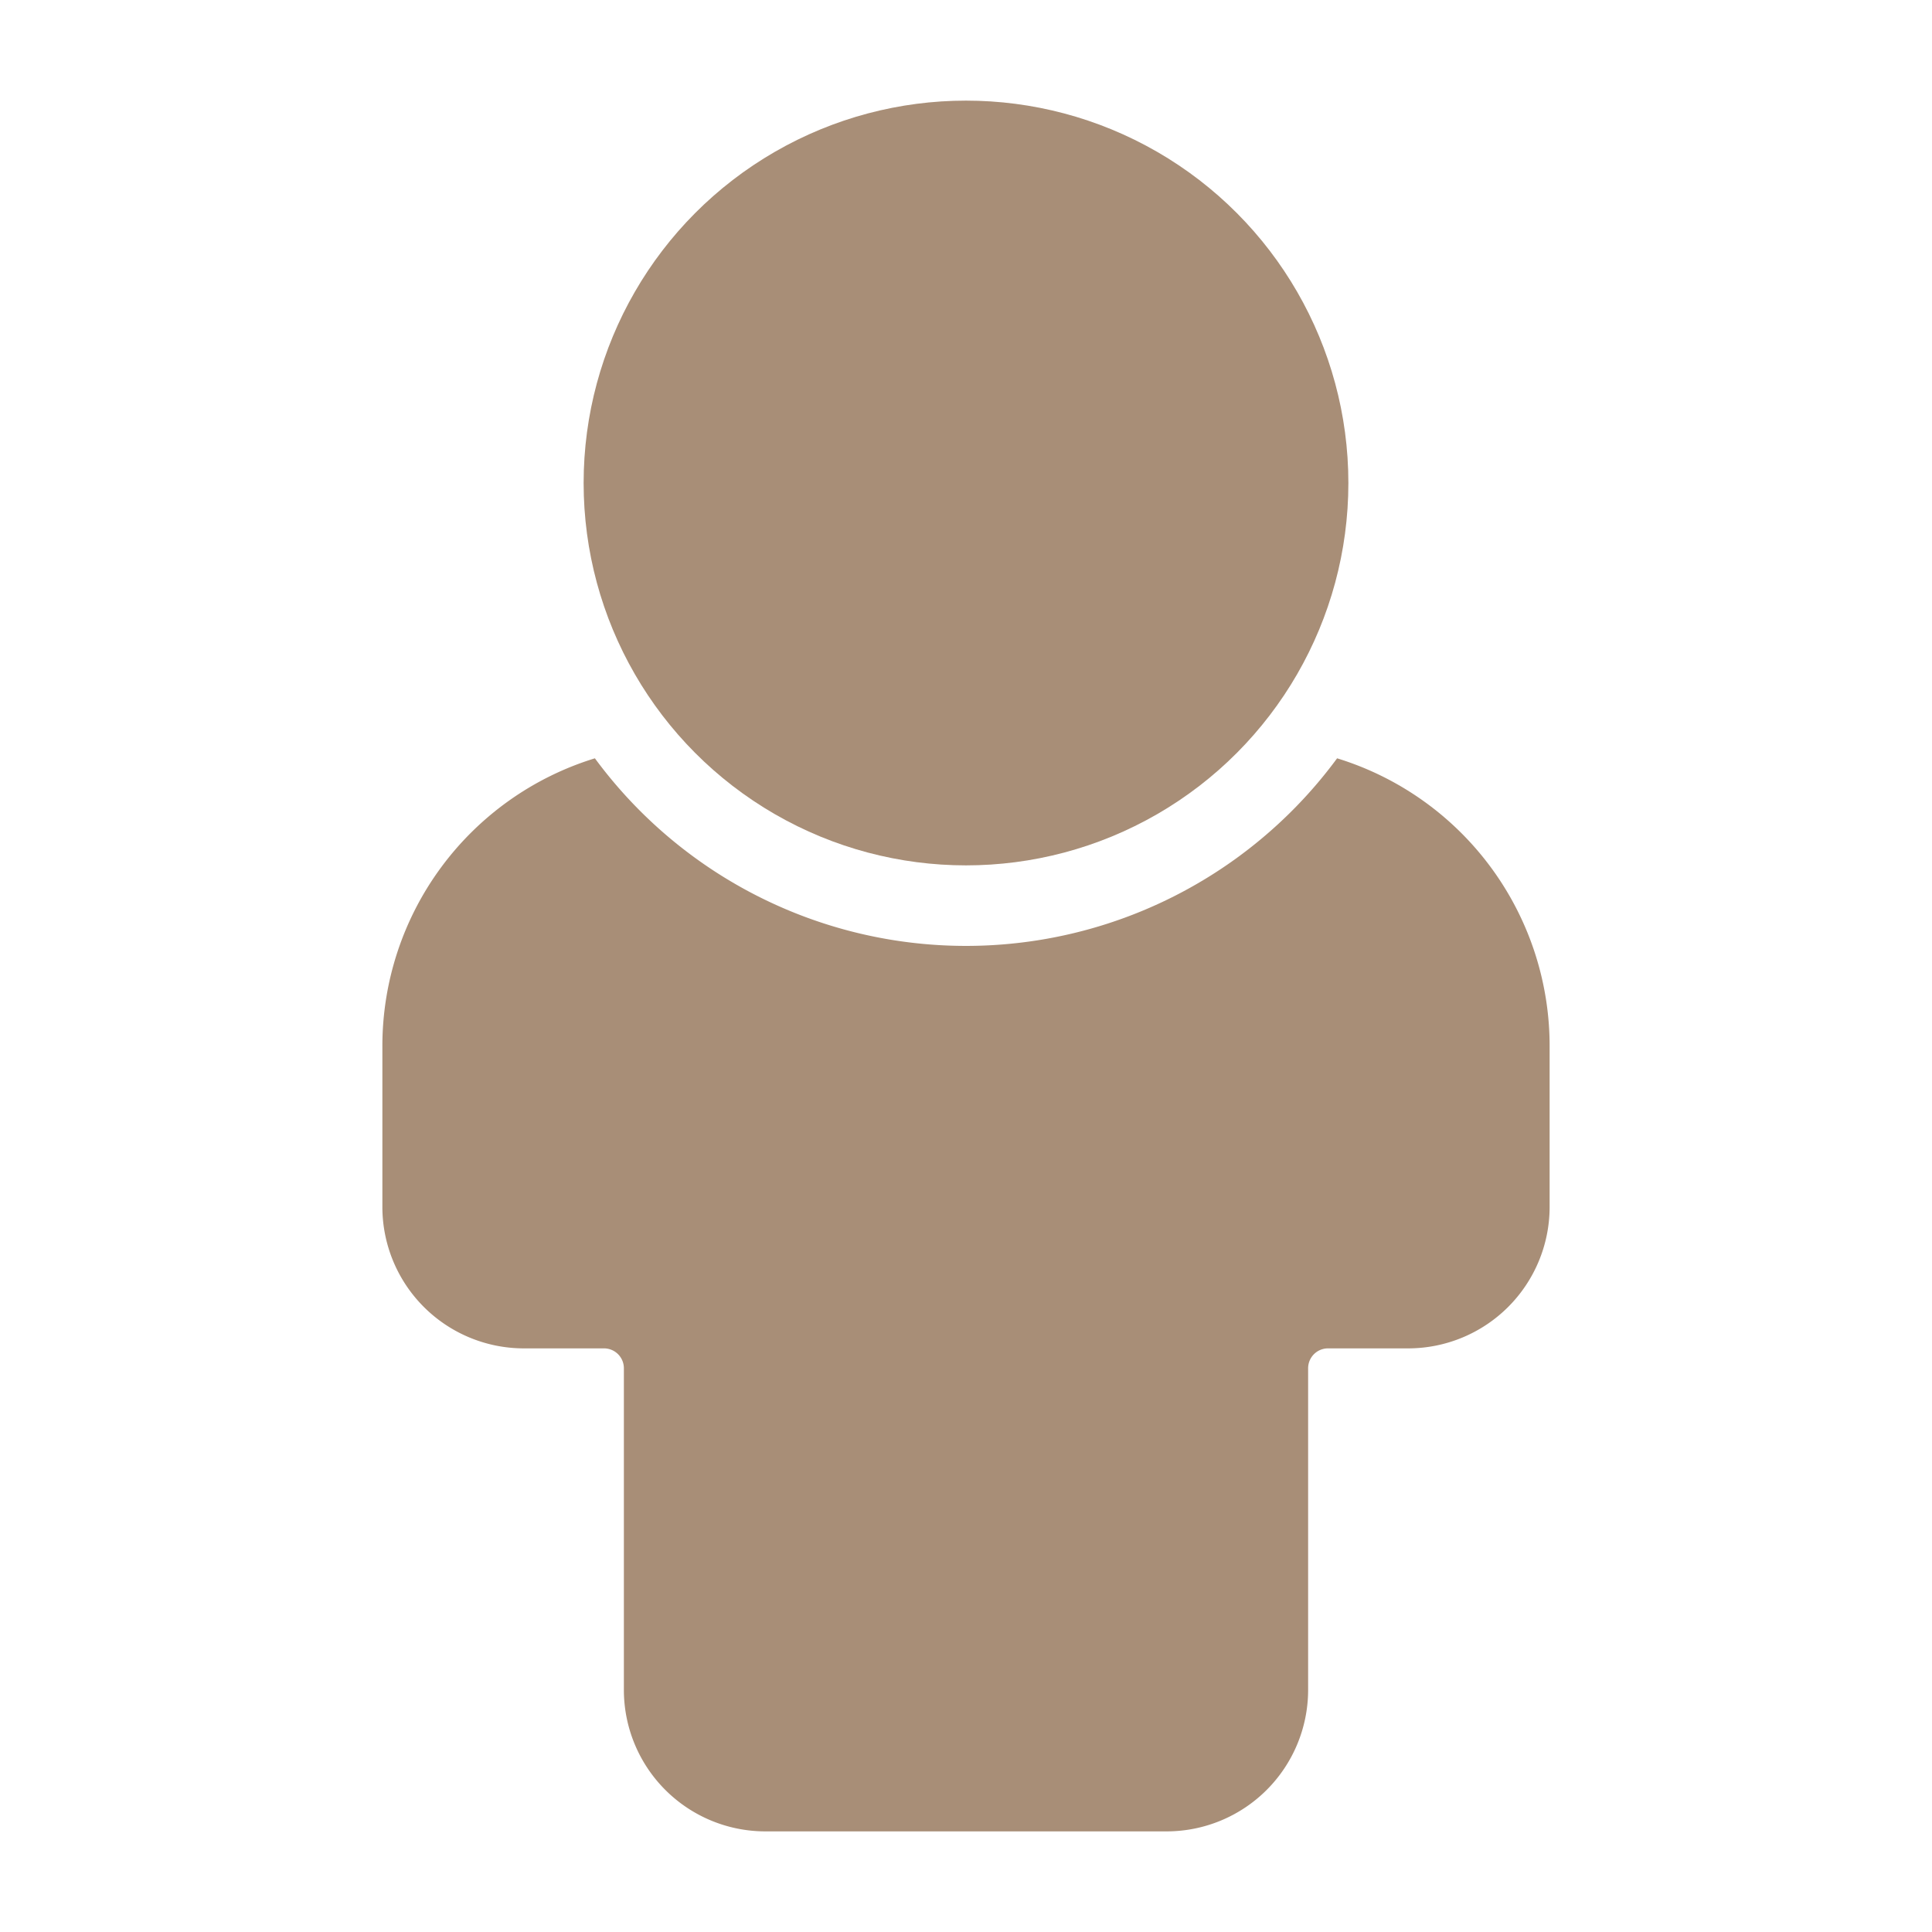
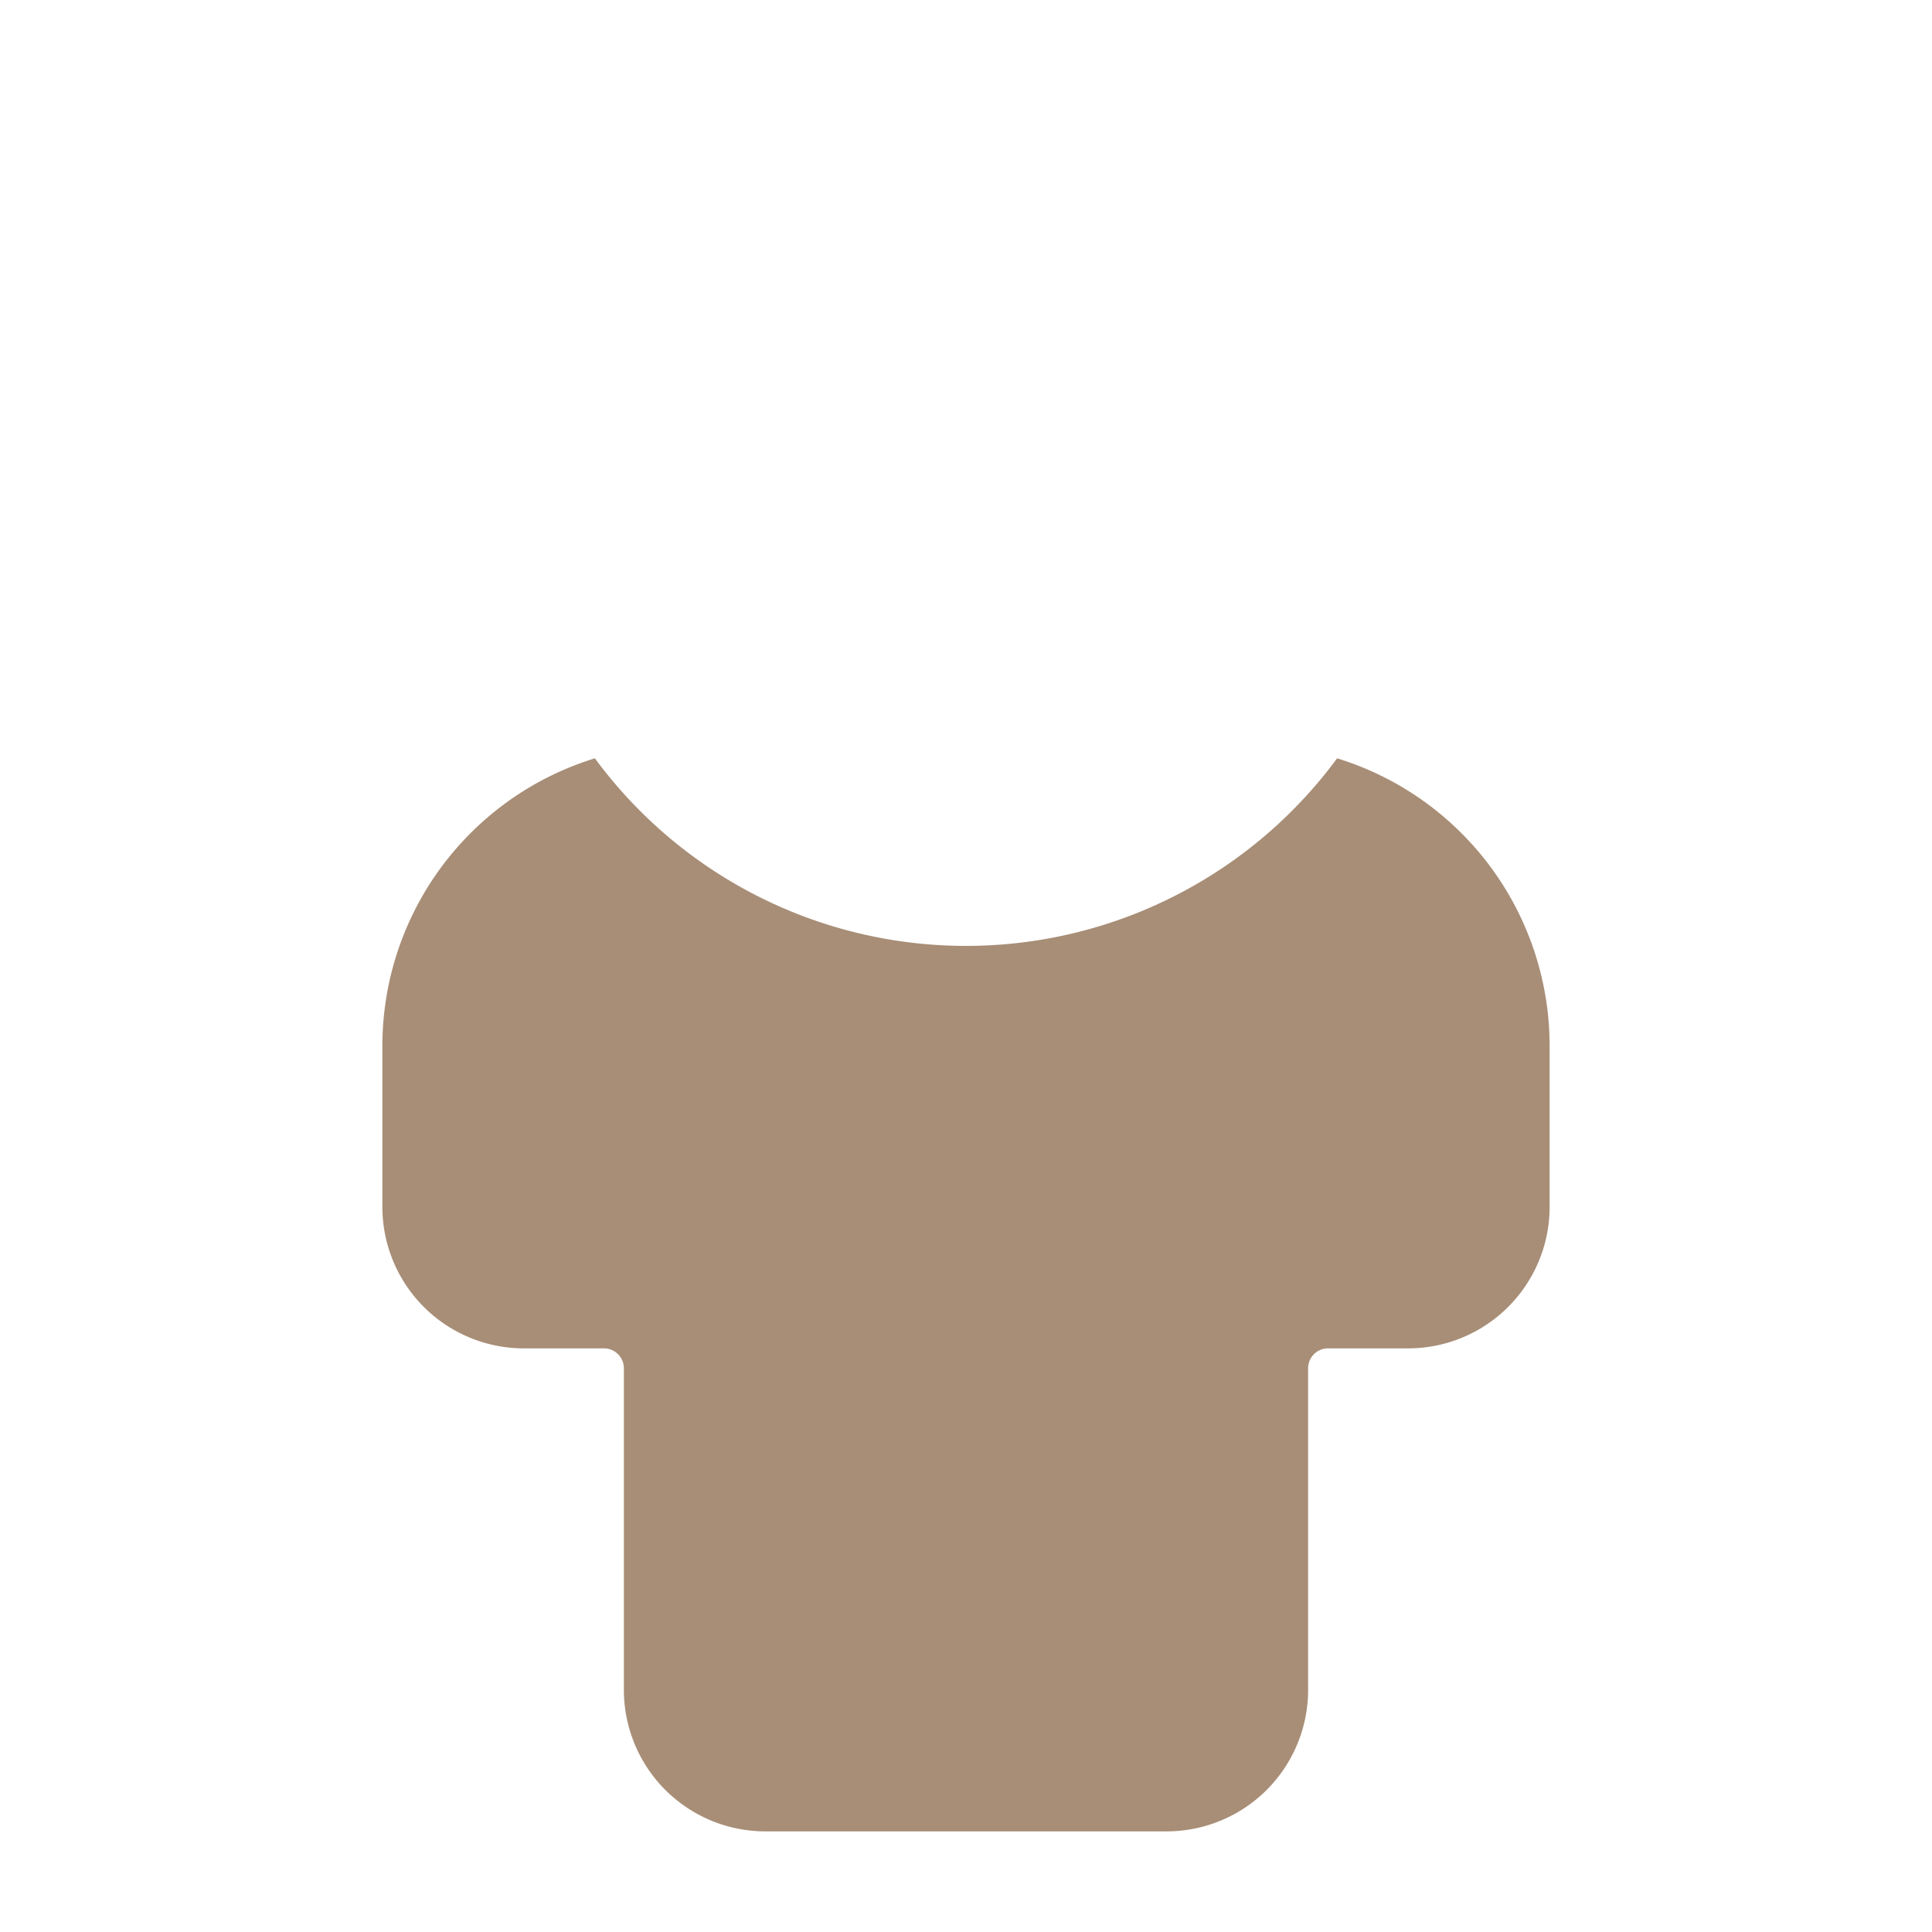
<svg xmlns="http://www.w3.org/2000/svg" version="1.1" width="512" height="512" x="0" y="0" viewBox="0 0 24 24" style="enable-background:new 0 0 512 512" xml:space="preserve" class="">
  <g>
    <g data-name="Layer 2">
-       <circle cx="12" cy="6" r="4.75" fill="#a88e77" opacity="1" data-original="#000000" />
      <path d="M19.25 13v2a1.758 1.758 0 0 1-1.75 1.75h-1a.247.247 0 0 0-.25.25v4a1.758 1.758 0 0 1-1.75 1.75h-5A1.758 1.758 0 0 1 7.75 21v-4a.247.247 0 0 0-.25-.25h-1A1.758 1.758 0 0 1 4.75 15v-2a3.739 3.739 0 0 1 2.64-3.58 5.725 5.725 0 0 0 9.22 0A3.739 3.739 0 0 1 19.25 13z" fill="#a88e77" opacity="1" data-original="#000000" />
    </g>
  </g>
</svg>